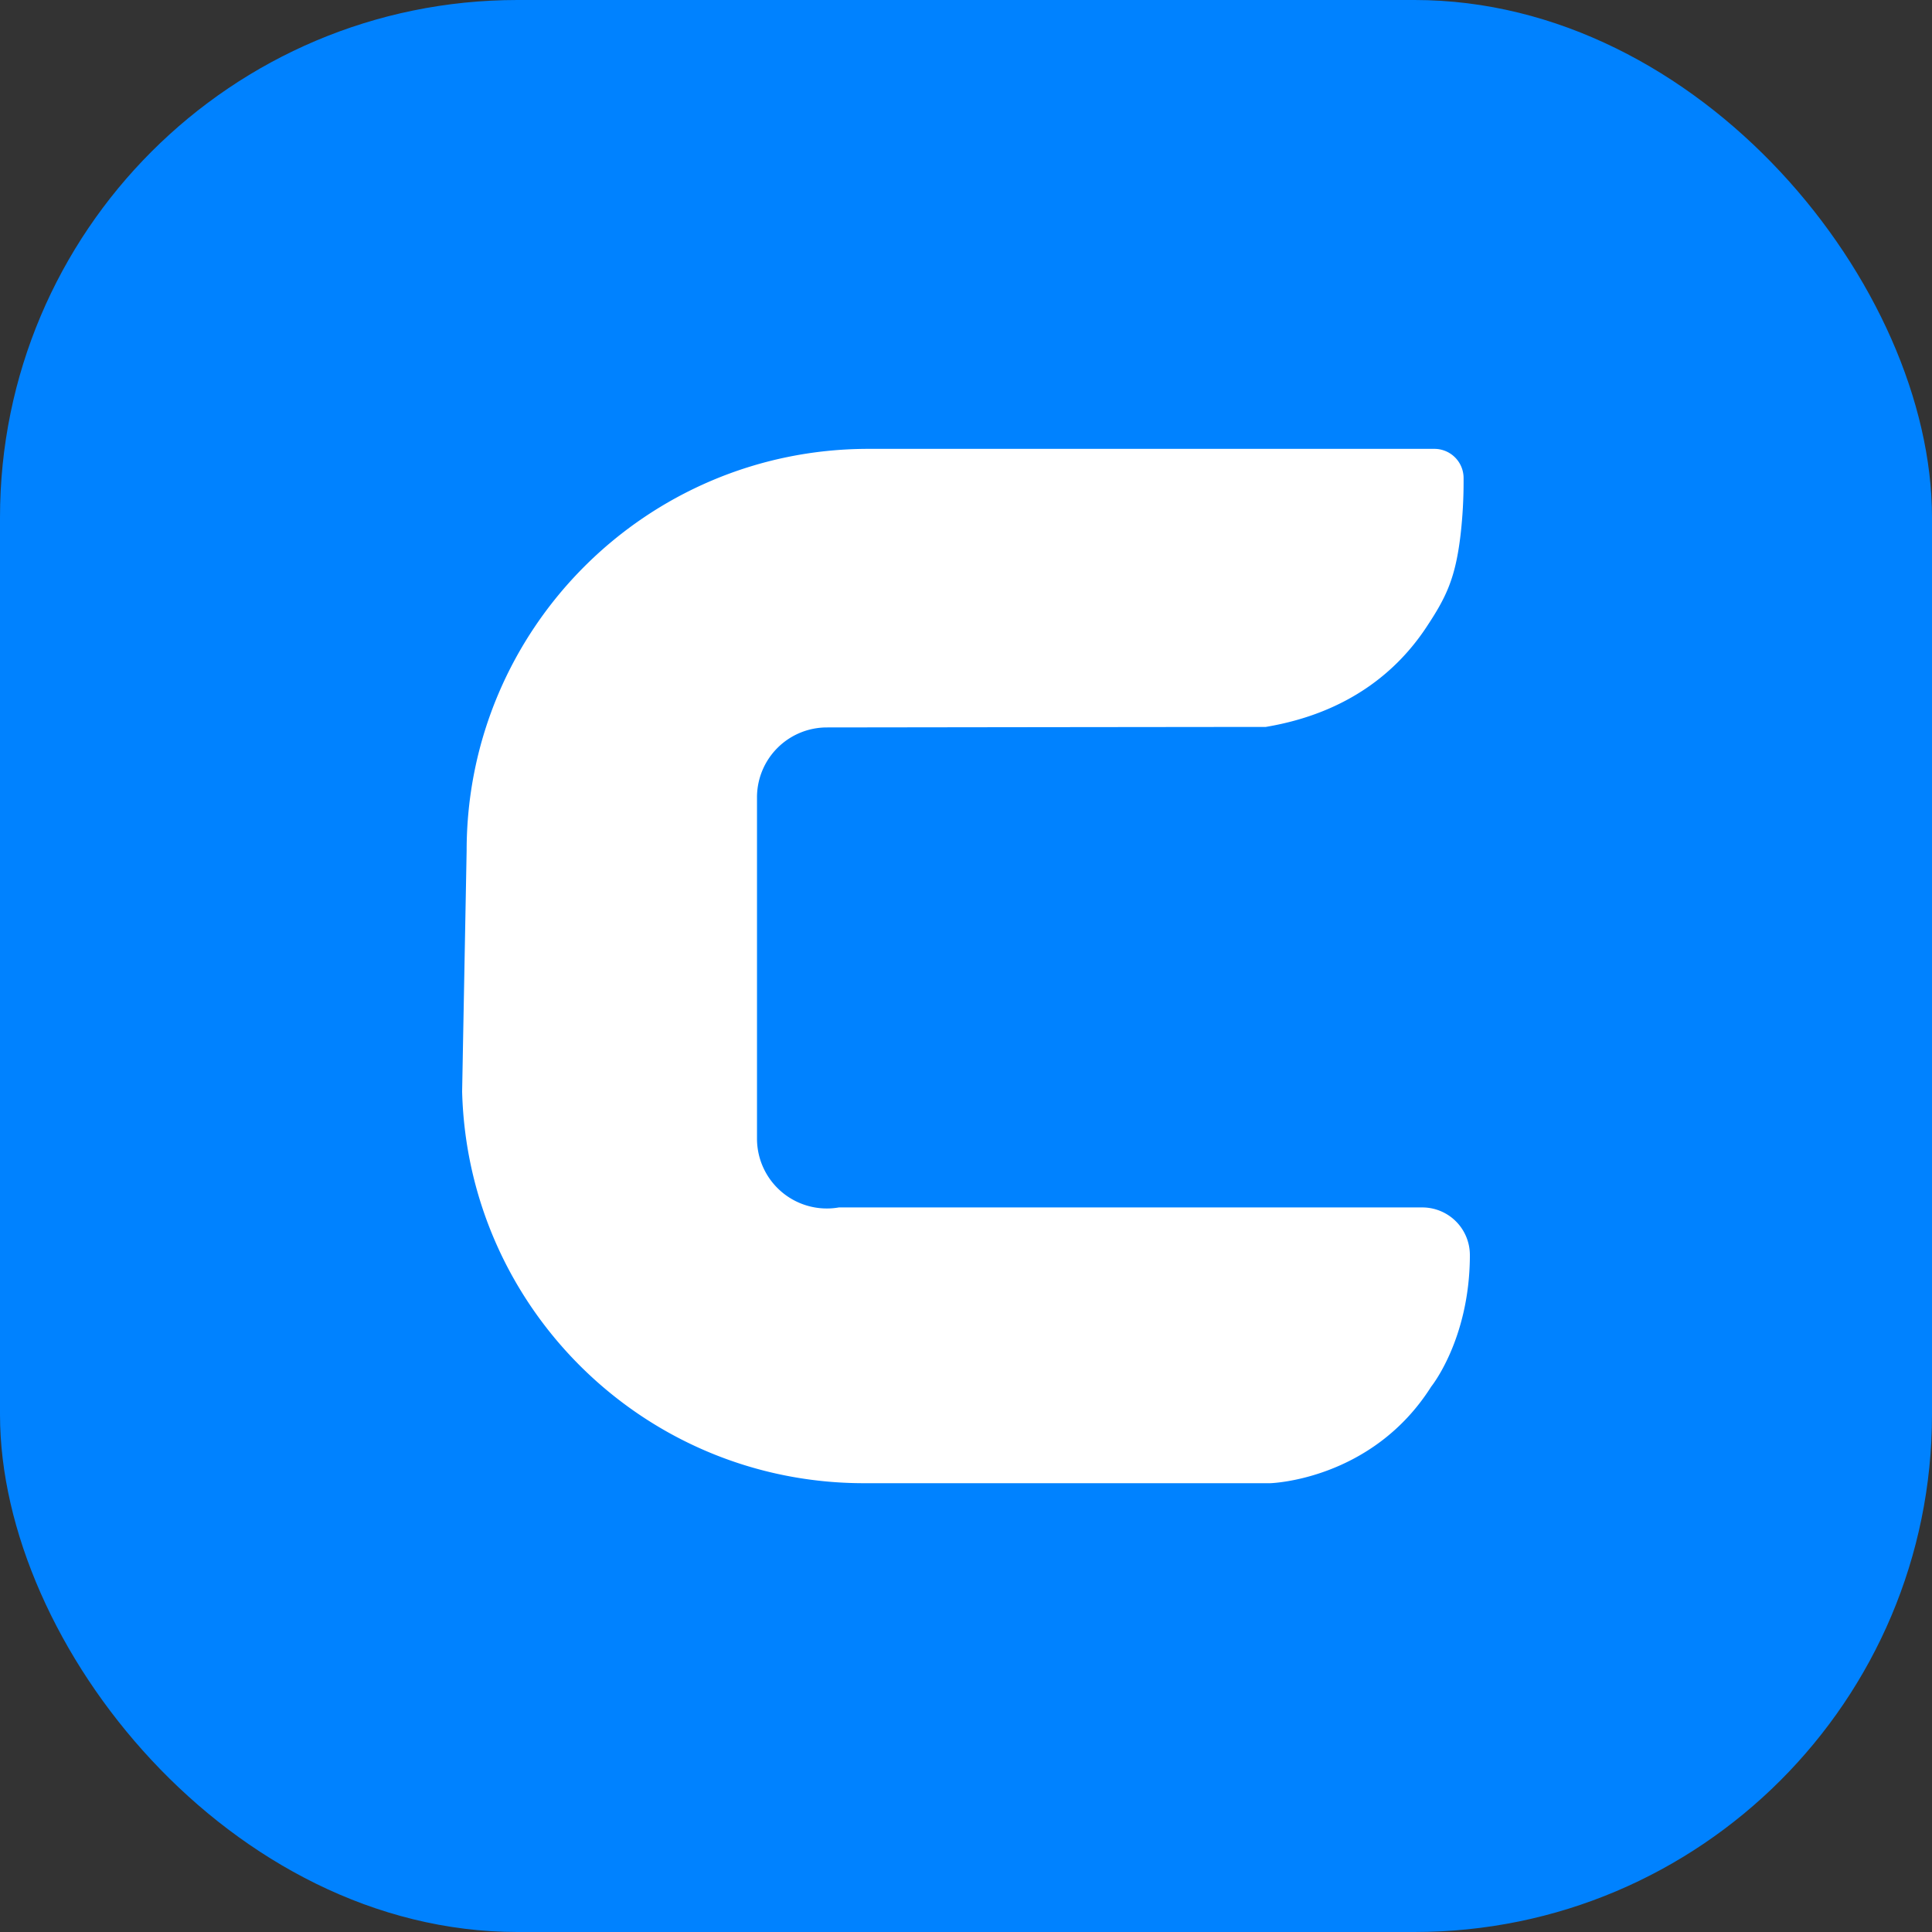
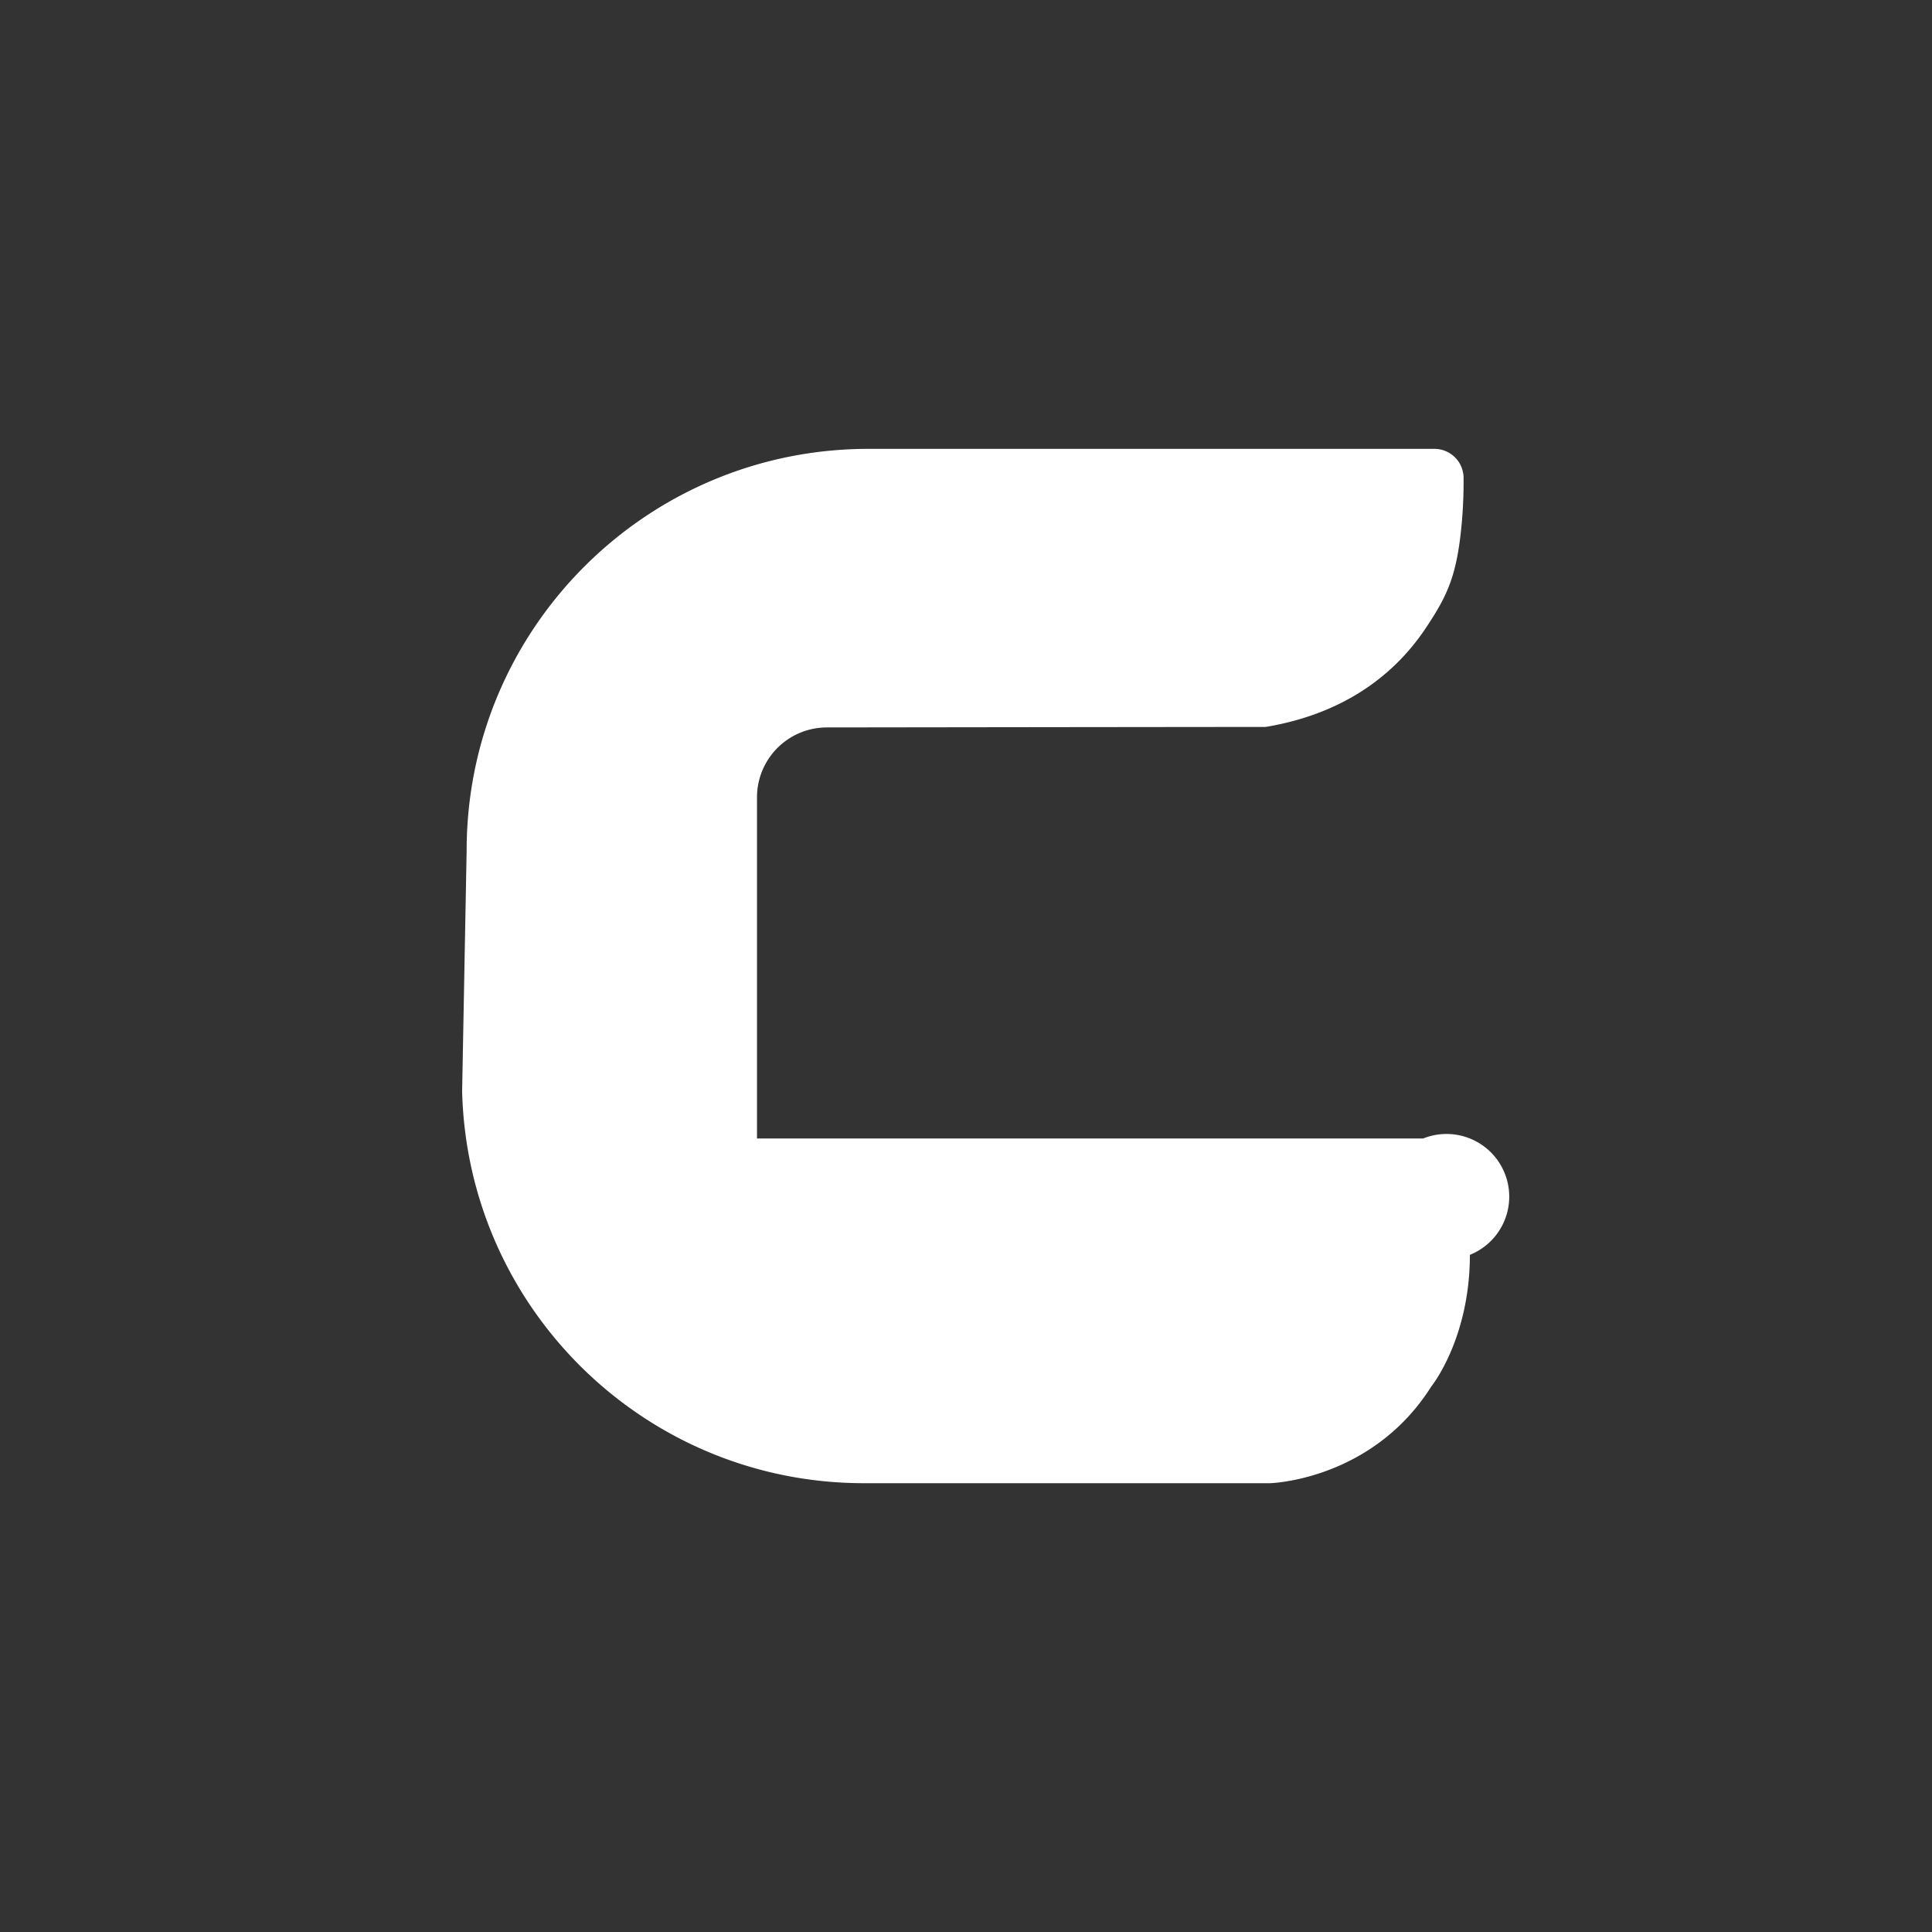
<svg xmlns="http://www.w3.org/2000/svg" id="Layer_1" data-name="Layer 1" viewBox="0 0 1000 1000">
  <rect x="0" y="0" width="1000" height="1000" fill="#333333" stroke="none" />
  <defs>
    <style>.cls-1{fill:#0082ff;}.cls-2{fill:#fff;}</style>
  </defs>
-   <rect class="cls-1" width="1000" height="1000" rx="267.85" />
-   <path class="cls-2" d="M760.8,649.51v1.27c-.38,42.75-20,66.92-20,66.92-30.73,48.6-83.34,50-83.34,50H447.15c-112.8,0-205-89.89-207.95-202.65v-.19l.33-17.63V547l2-106.67c0-114.88,93.13-208,208-208H742.44a15.11,15.11,0,0,1,15.11,15.1h0v1.12A240.33,240.33,0,0,1,756,276.66c-2.66,22.67-7.39,32.49-18,48.41-14.52,21.78-39.65,43.94-82.86,51.19h-7.7l-101.77.11L428,376.52a36.18,36.18,0,0,0-36.18,36.19V589.27a36.15,36.15,0,0,0,36.07,36.24,35.78,35.78,0,0,0,6.29-.54H736.65A24.63,24.63,0,0,1,760.8,649.51Z" />
+   <path class="cls-2" d="M760.8,649.51v1.27c-.38,42.75-20,66.92-20,66.92-30.73,48.6-83.34,50-83.34,50H447.15c-112.8,0-205-89.89-207.95-202.65v-.19l.33-17.63V547l2-106.67c0-114.88,93.13-208,208-208H742.44a15.11,15.11,0,0,1,15.11,15.1h0v1.12A240.33,240.33,0,0,1,756,276.66c-2.66,22.67-7.39,32.49-18,48.41-14.52,21.78-39.65,43.94-82.86,51.19h-7.7l-101.77.11L428,376.52a36.18,36.18,0,0,0-36.18,36.19V589.27H736.65A24.63,24.63,0,0,1,760.8,649.51Z" />
</svg>